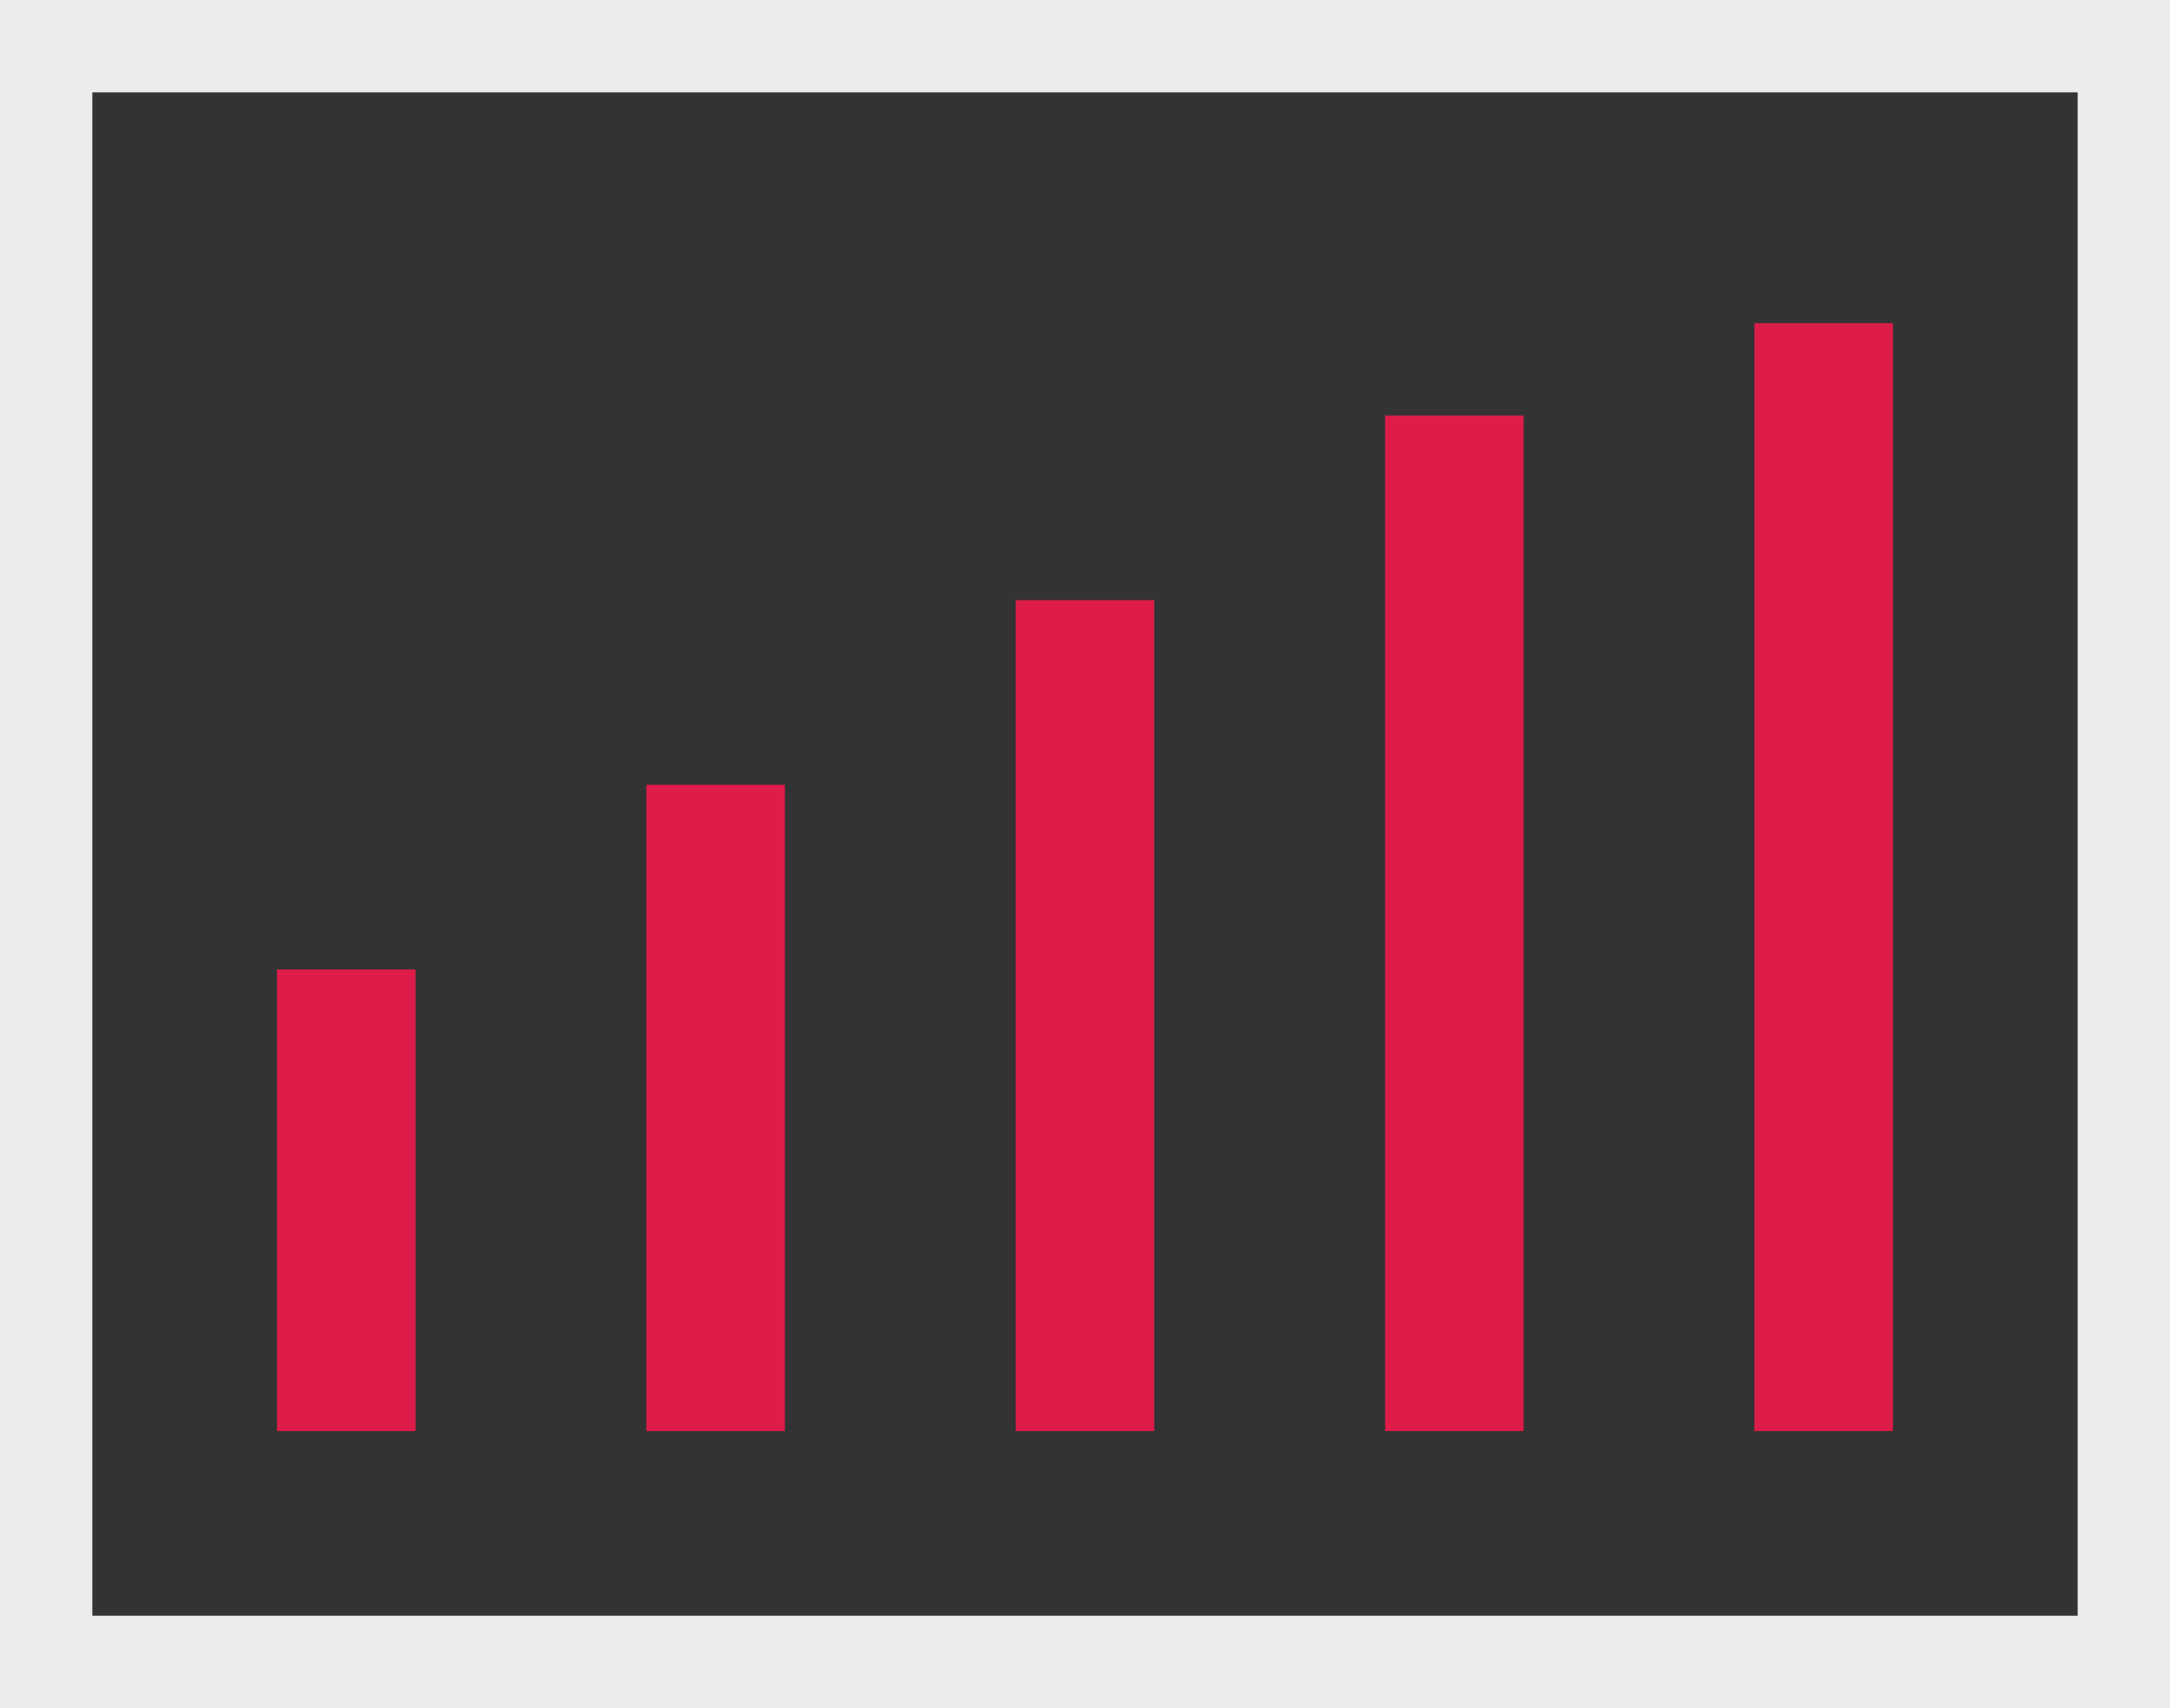
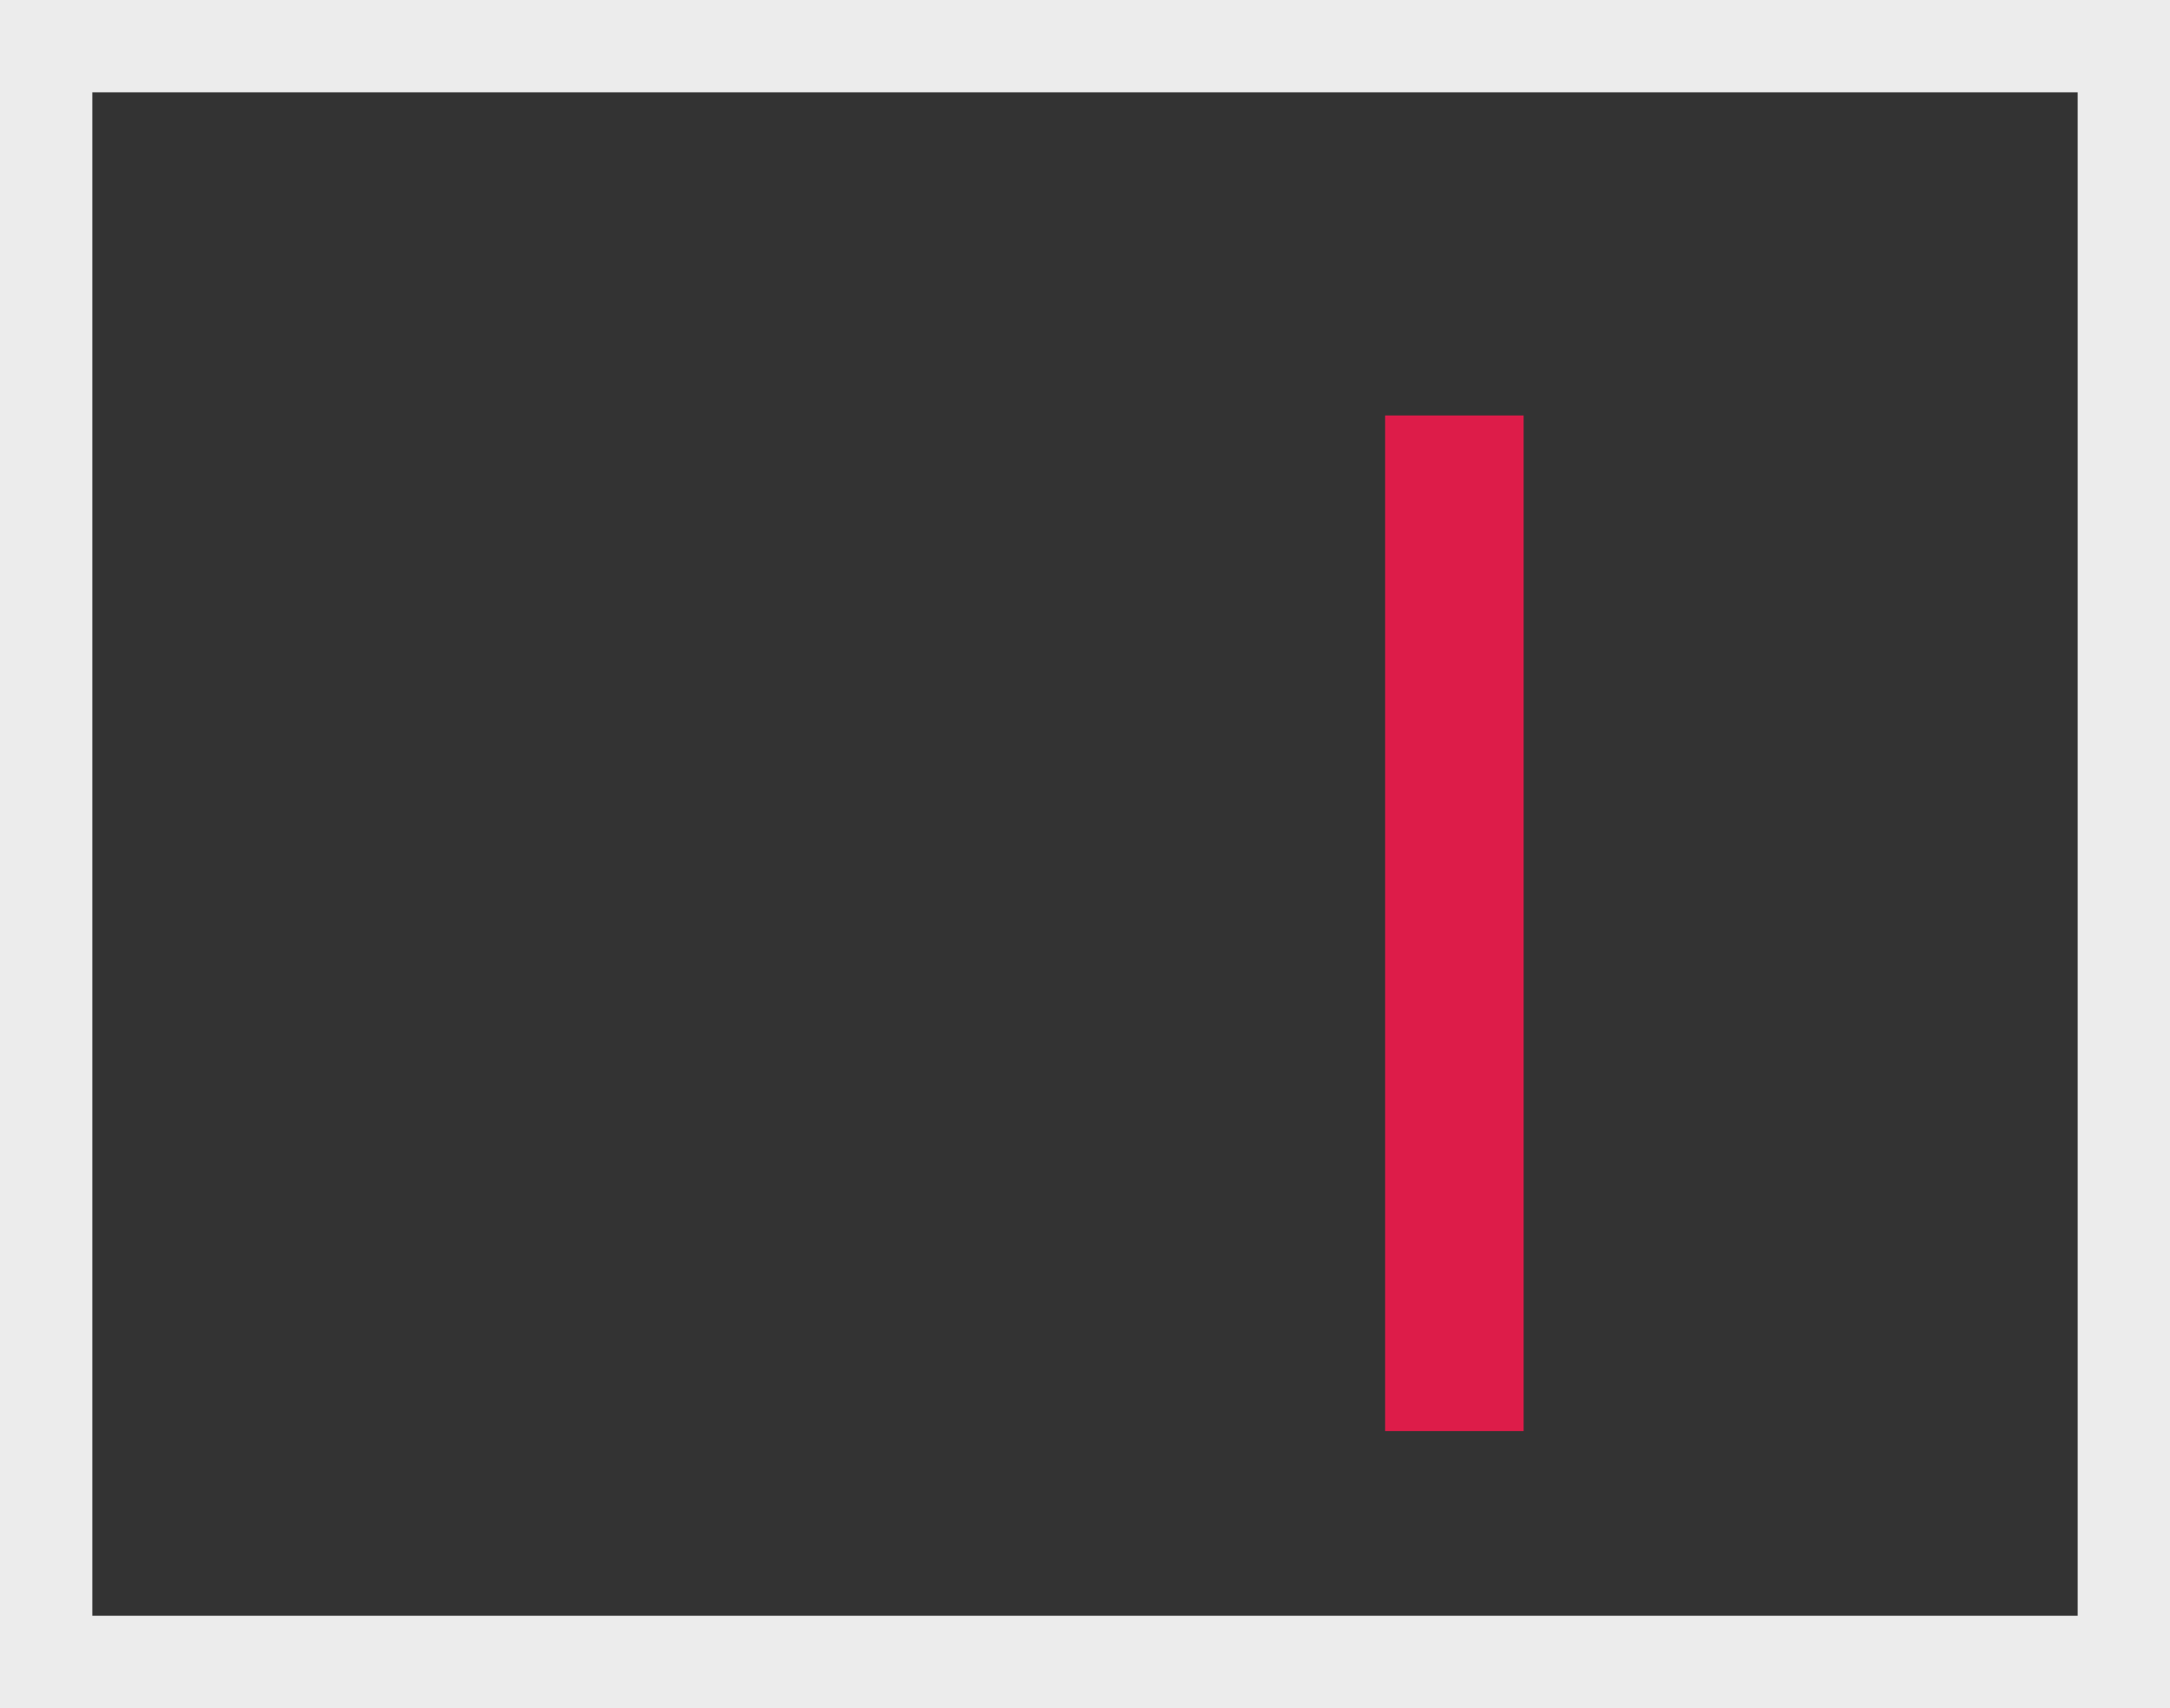
<svg xmlns="http://www.w3.org/2000/svg" width="47" height="37" viewBox="0 0 47 37" fill="none">
  <rect x="0" y="0" width="47" height="37" fill="#333333" stroke="none" />
-   <rect x="6" y="21" width="3" height="10" fill="#DD1C49" />
-   <rect x="14" y="17" width="3" height="14" fill="#DD1C49" />
-   <rect x="22" y="13" width="3" height="18" fill="#DD1C49" />
  <rect x="30" y="9" width="3" height="22" fill="#DD1C49" />
-   <rect x="38" y="7" width="3" height="24" fill="#DD1C49" />
  <rect x="1" y="1" width="45" height="35" stroke="#ECECEC" stroke-width="2" />
</svg>